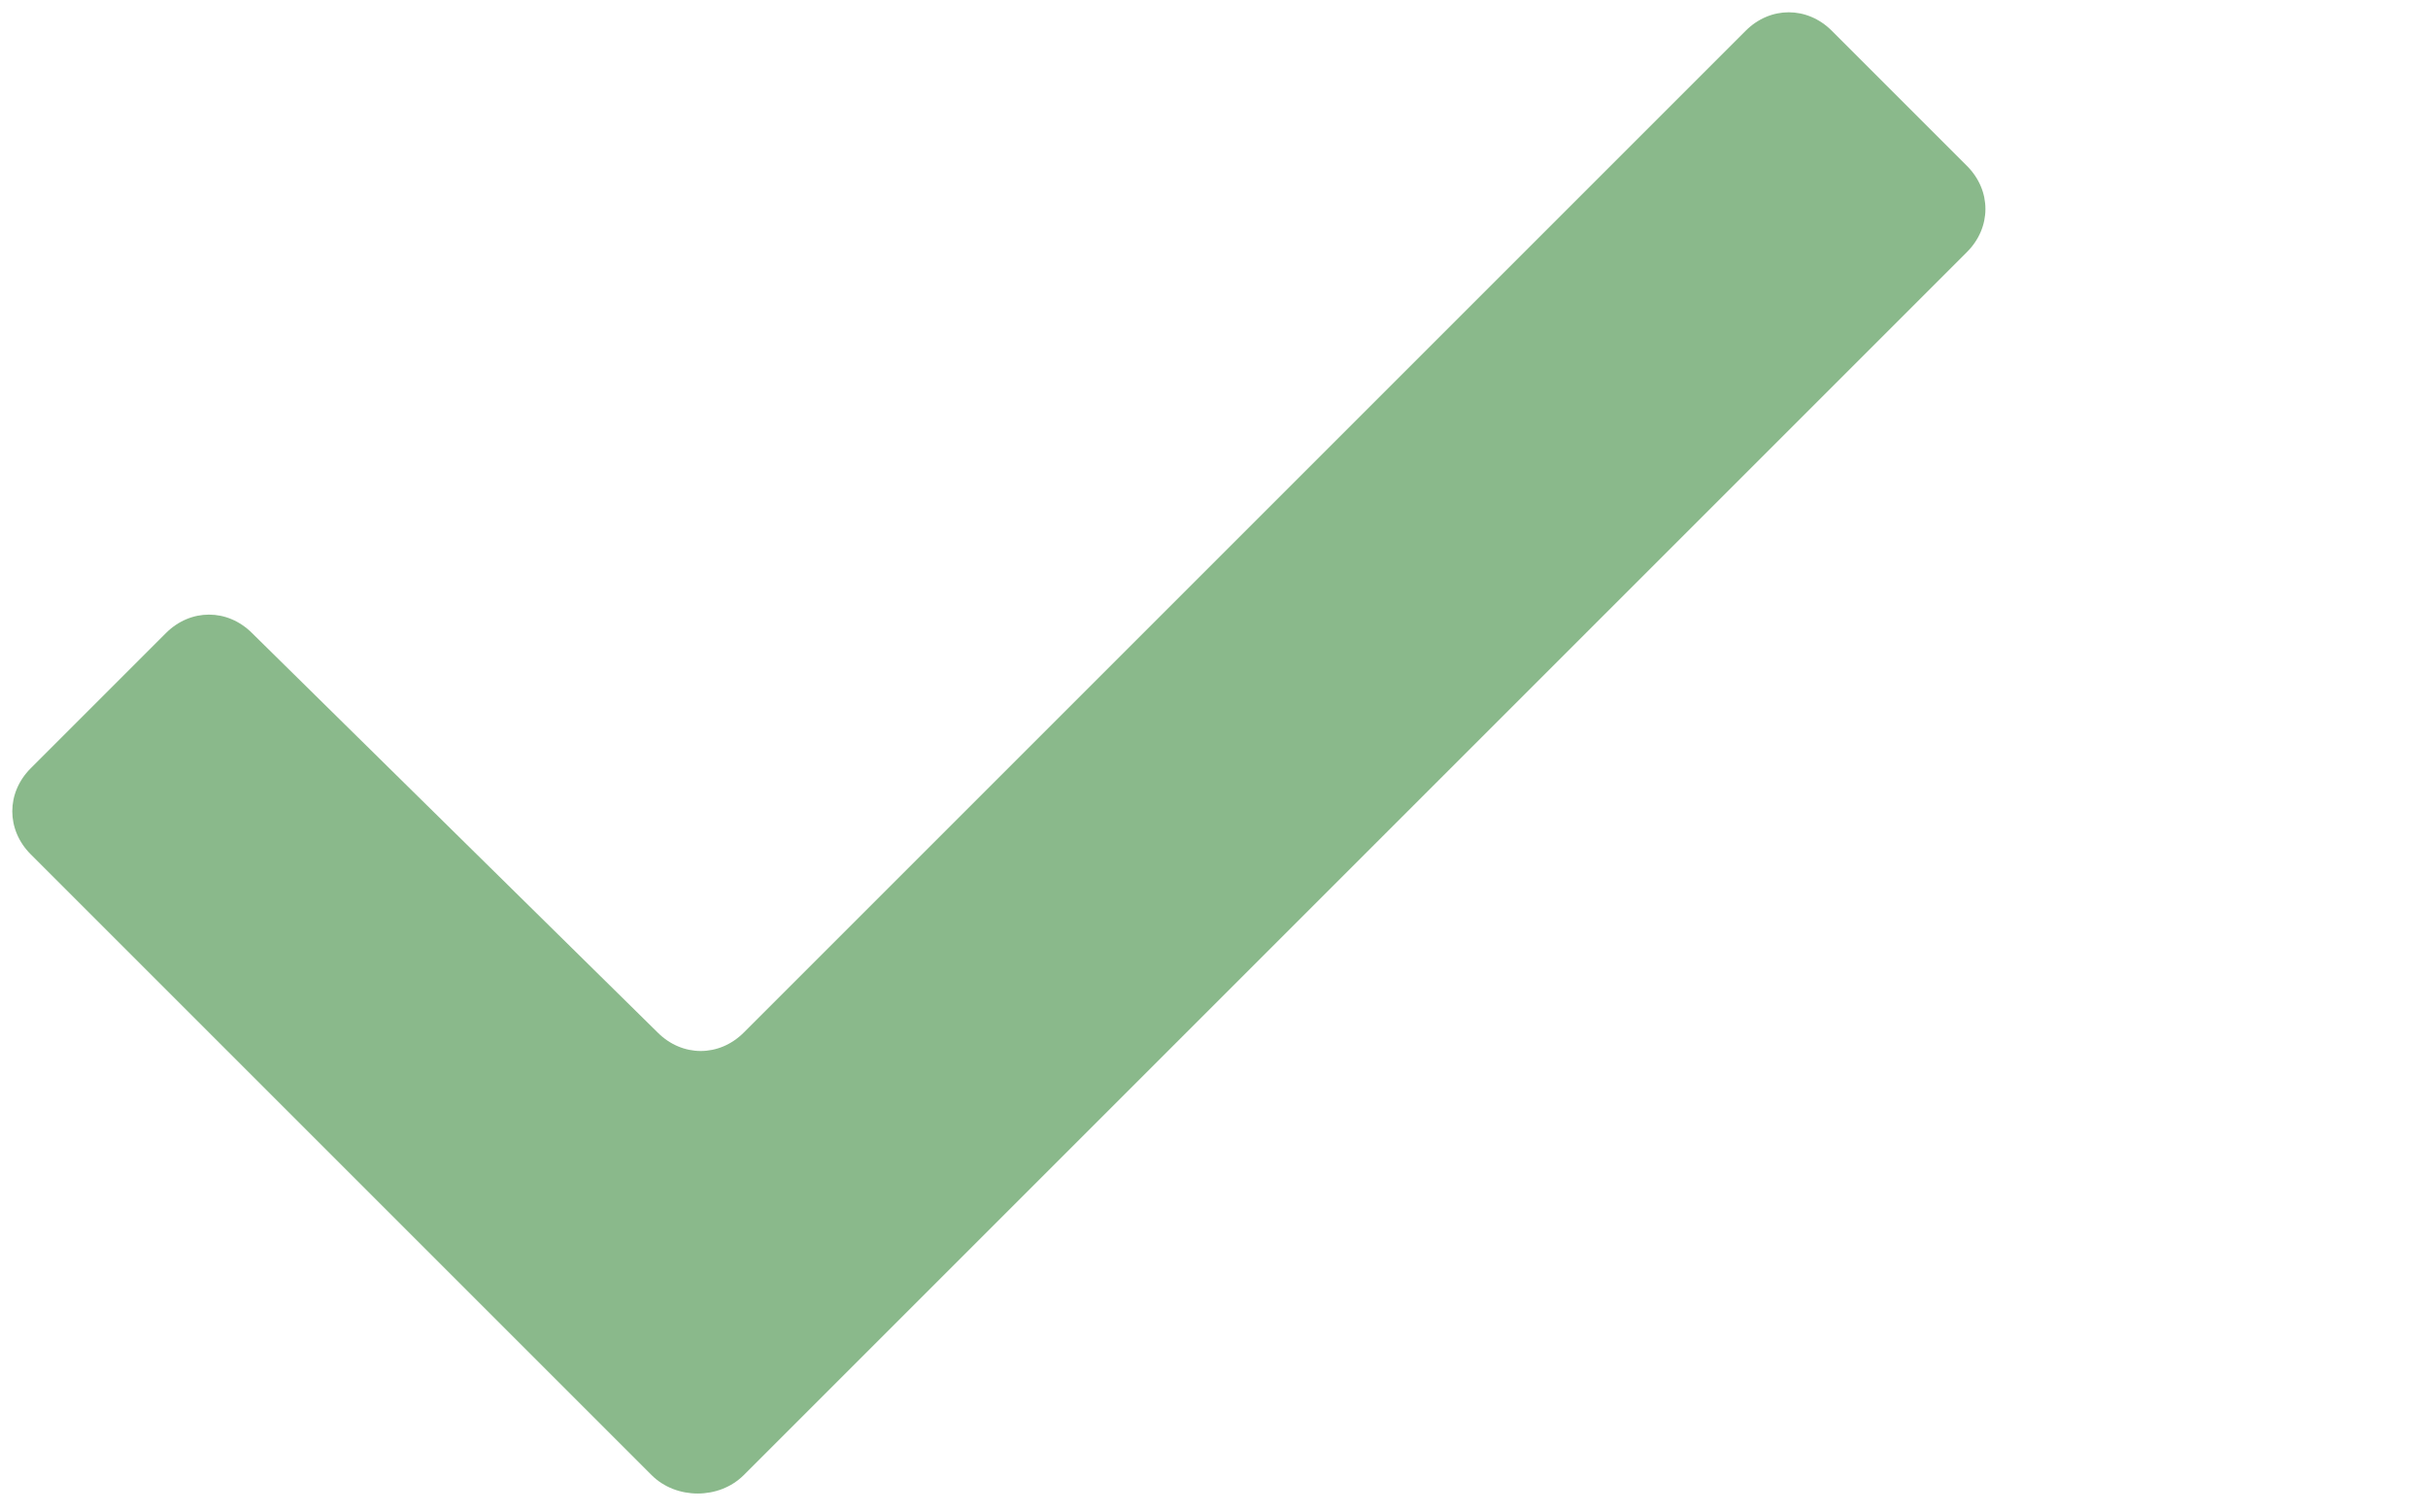
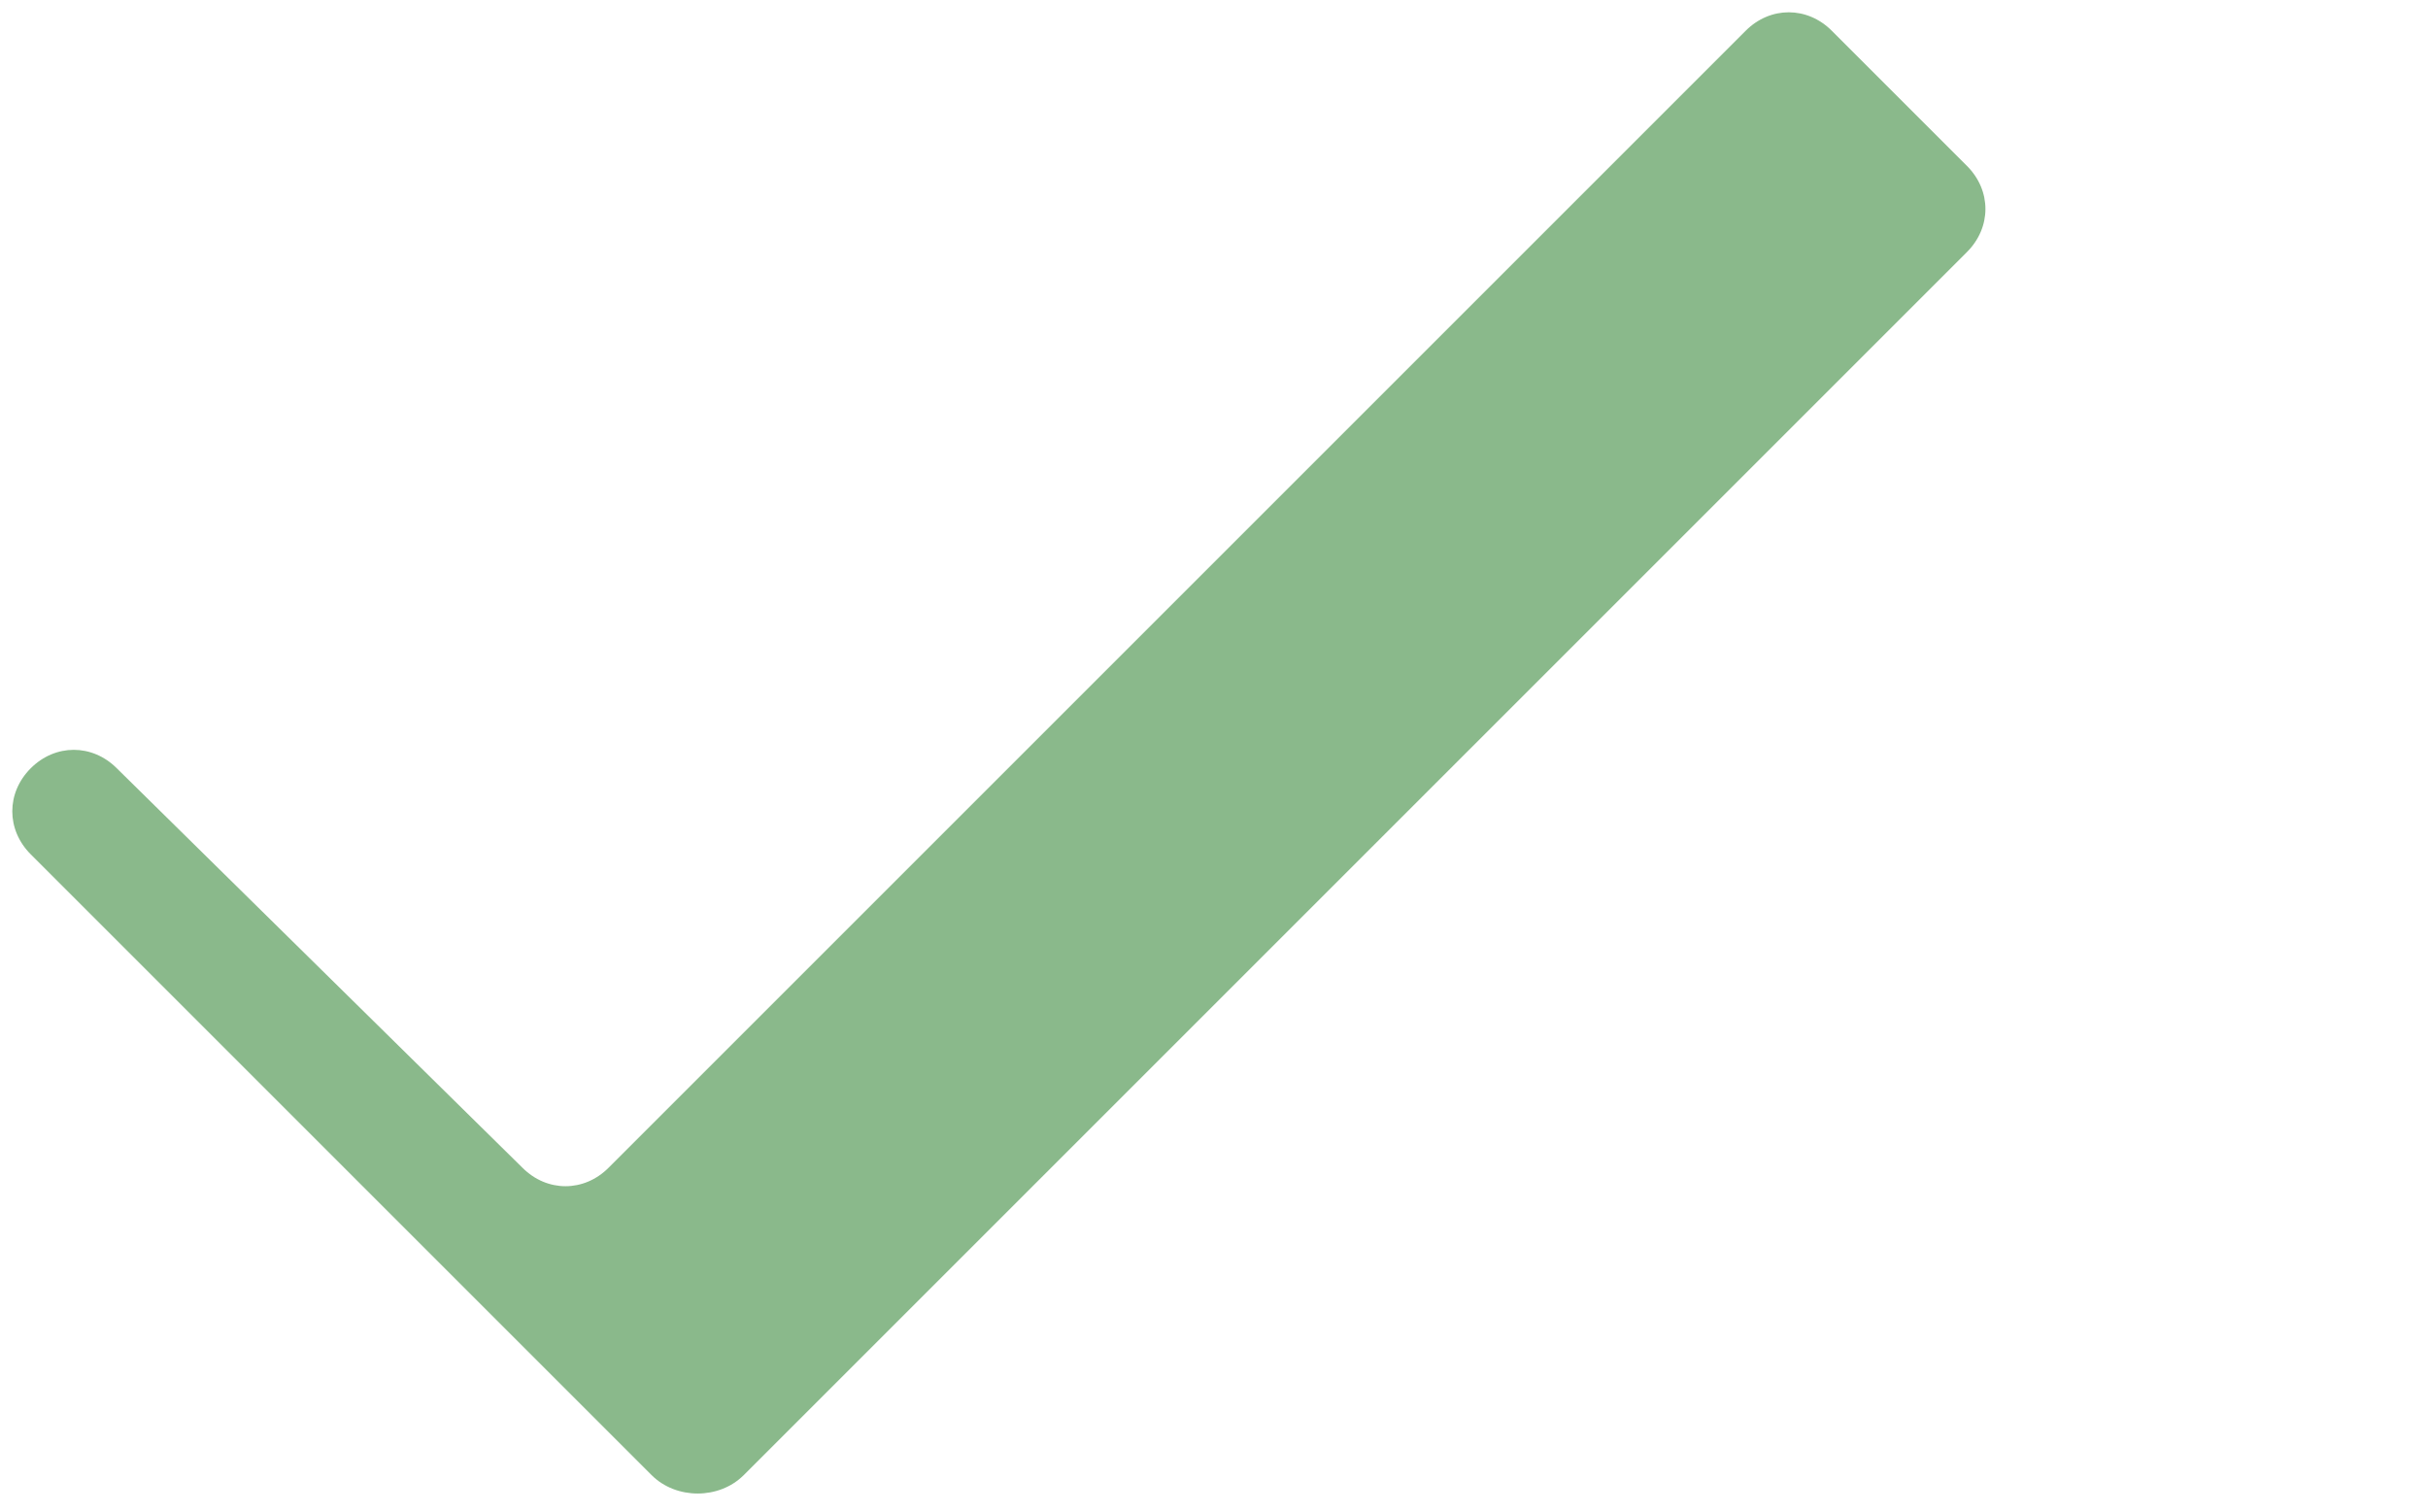
<svg xmlns="http://www.w3.org/2000/svg" version="1.1" id="Laag_1" x="0px" y="0px" viewBox="0 0 39.5 24.6" style="enable-background:new 0 0 39.5 24.6;" xml:space="preserve">
  <style type="text/css"> .st0{fill:#8AB98B;} </style>
-   <path class="st0" d="M10.6,24L0.5,13.9c-0.4-0.4-0.4-1,0-1.4l2.2-2.2c0.4-0.4,1-0.4,1.4,0l6.6,6.5c0.4,0.4,1,0.4,1.4,0L28.4,0.5 c0.4-0.4,1-0.4,1.4,0l2.2,2.2c0.4,0.4,0.4,1,0,1.4L12.1,24C11.7,24.4,11,24.4,10.6,24z" />
+   <path class="st0" d="M10.6,24L0.5,13.9c-0.4-0.4-0.4-1,0-1.4c0.4-0.4,1-0.4,1.4,0l6.6,6.5c0.4,0.4,1,0.4,1.4,0L28.4,0.5 c0.4-0.4,1-0.4,1.4,0l2.2,2.2c0.4,0.4,0.4,1,0,1.4L12.1,24C11.7,24.4,11,24.4,10.6,24z" />
</svg>